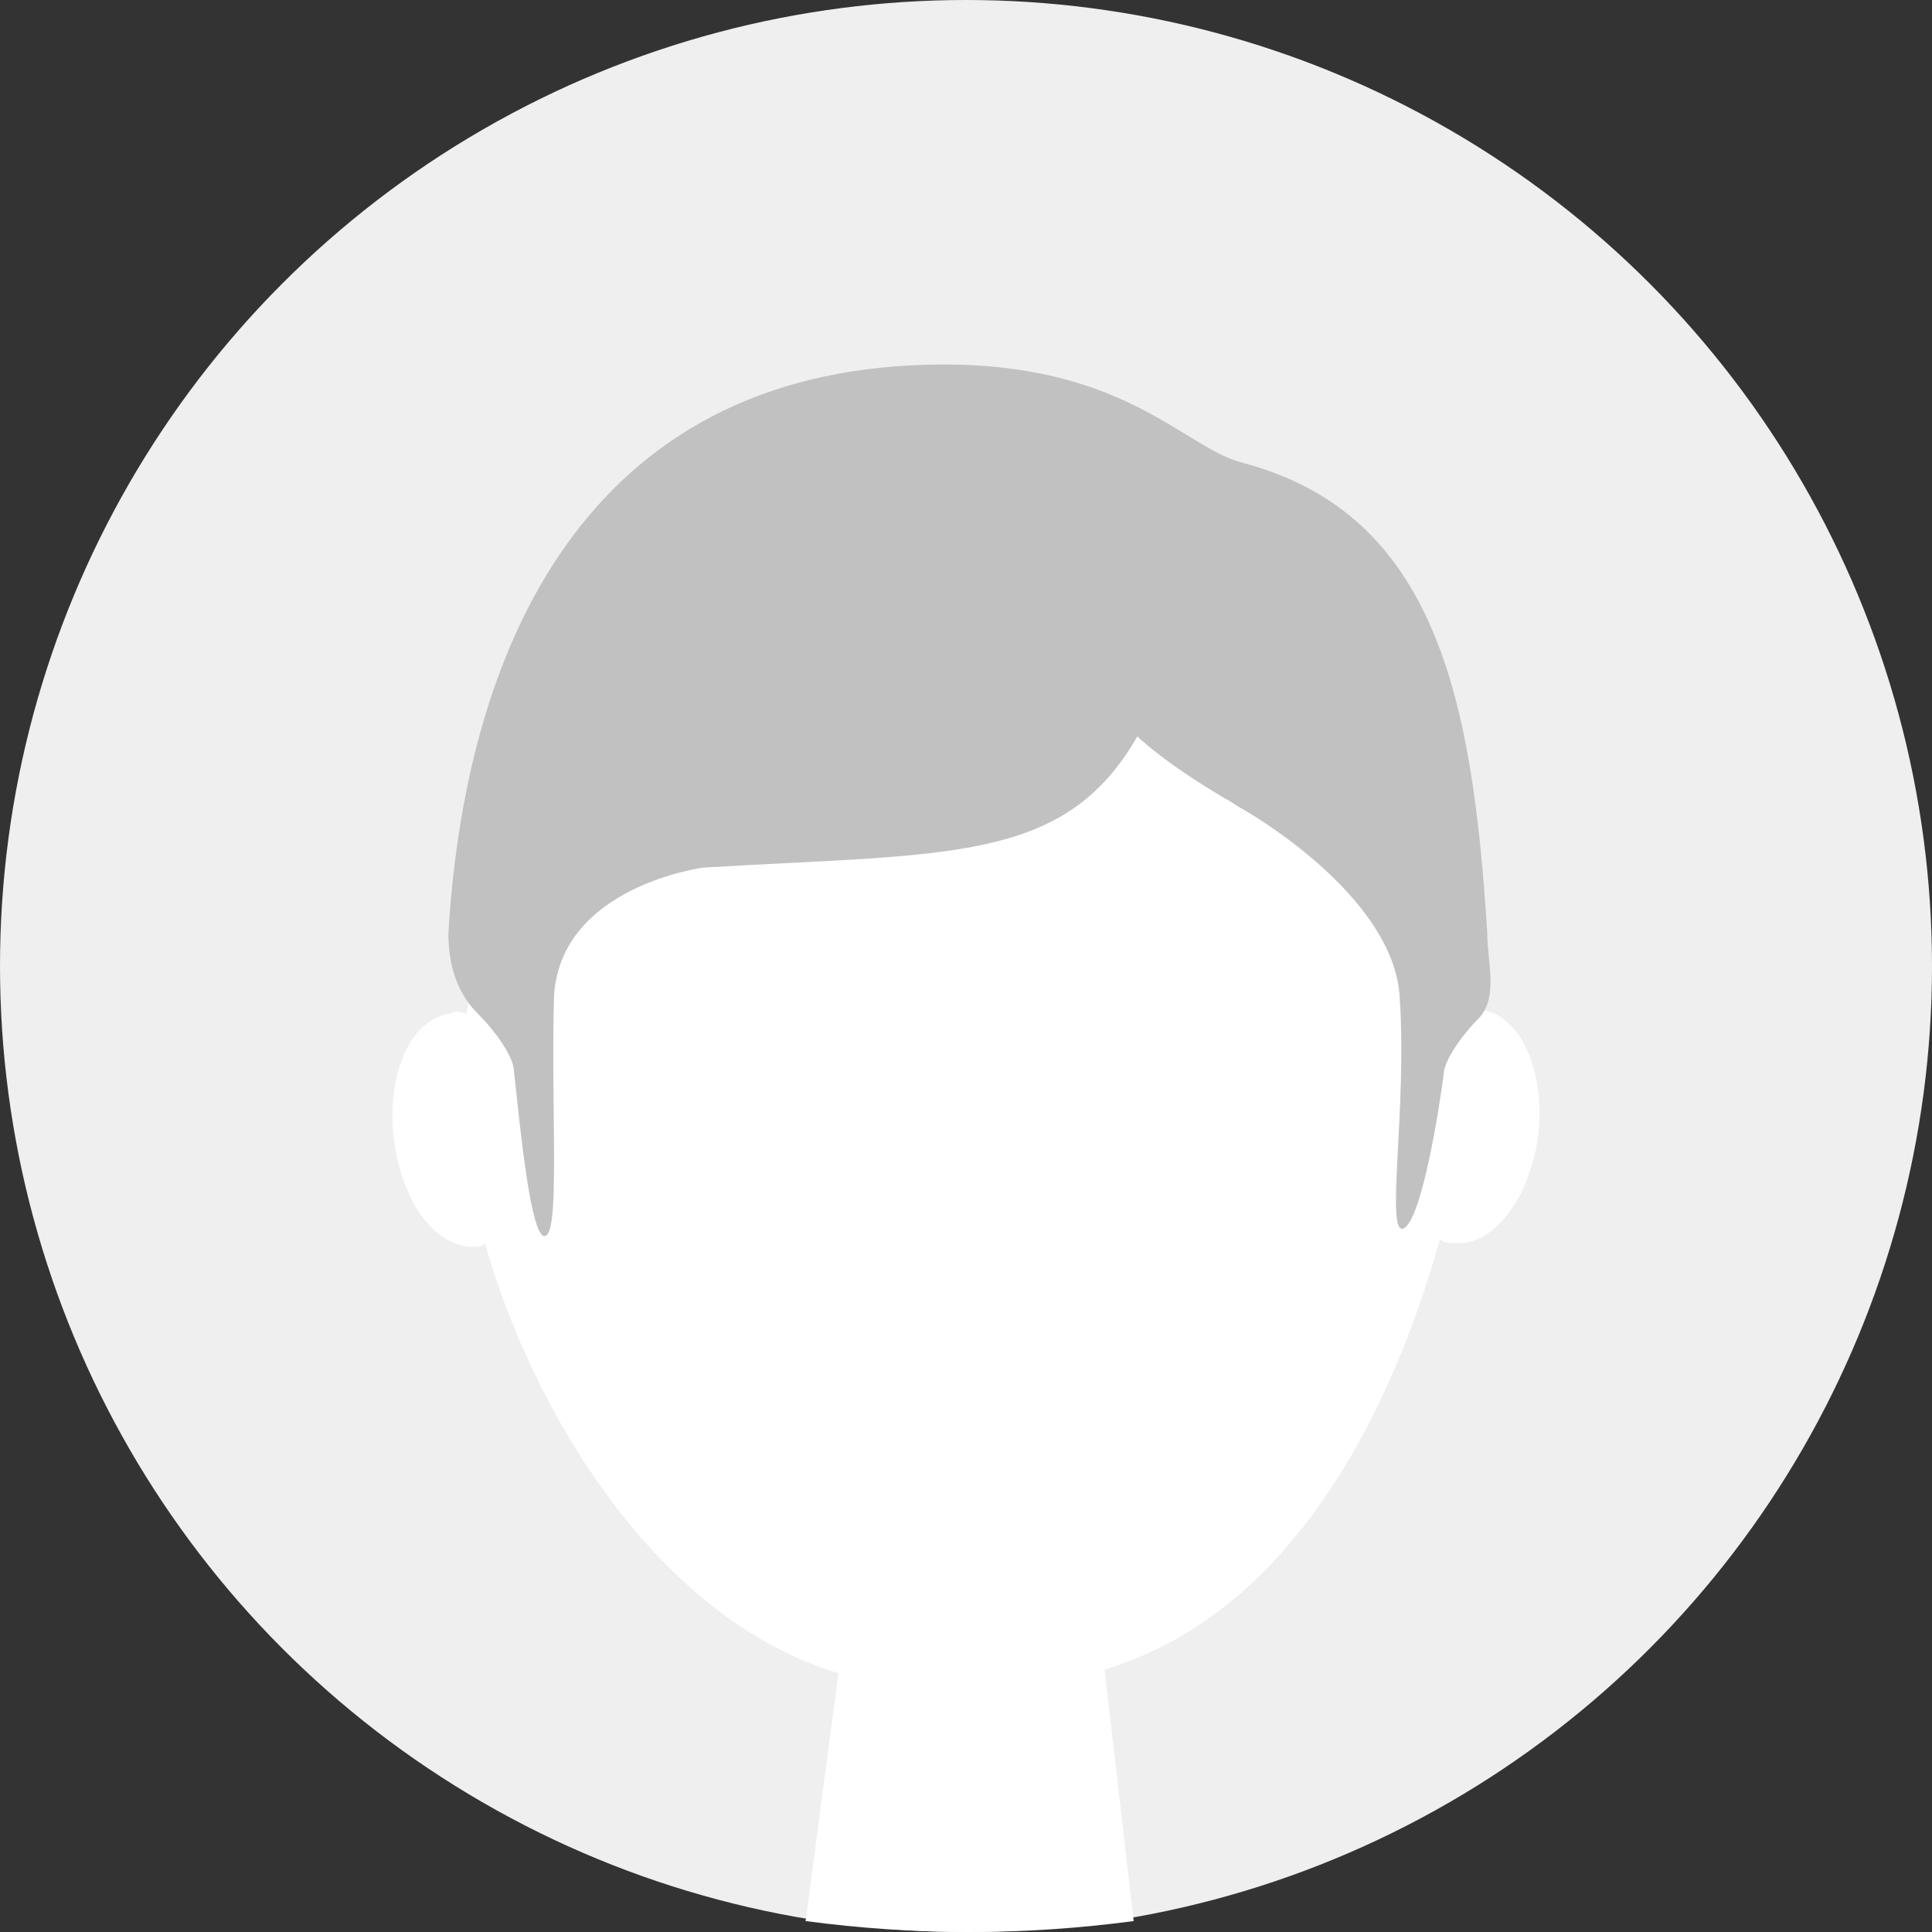
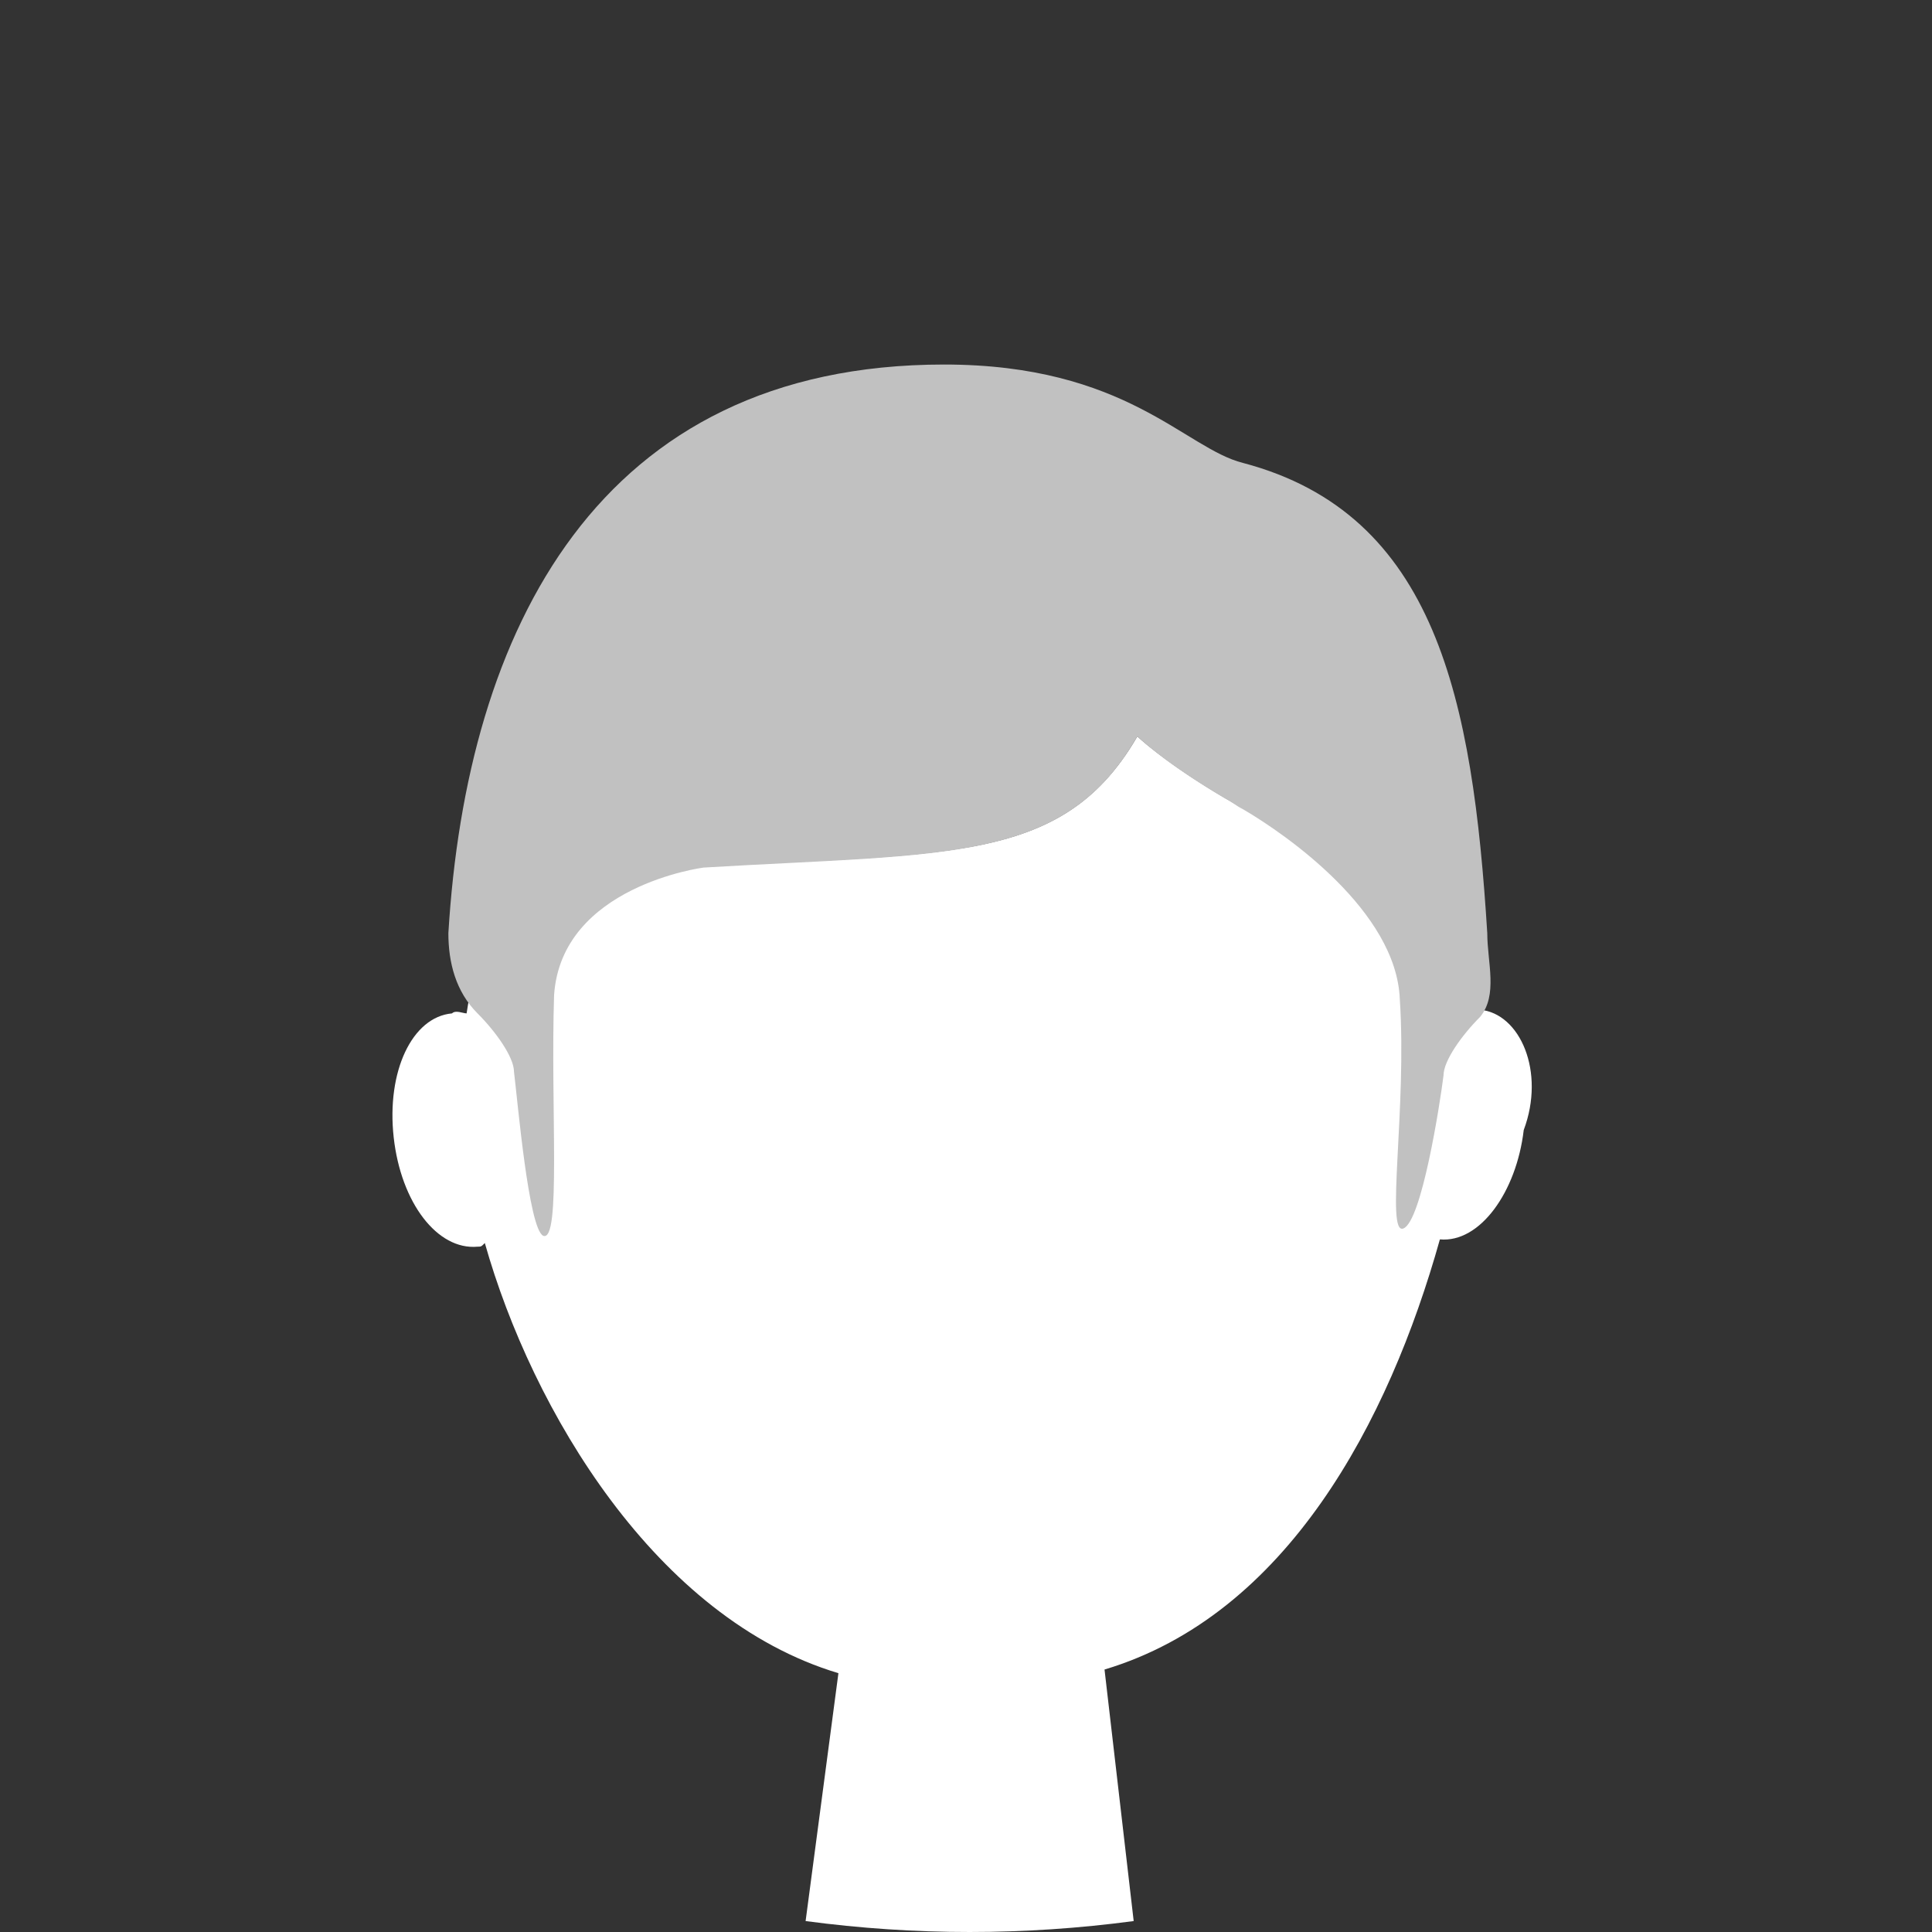
<svg xmlns="http://www.w3.org/2000/svg" version="1.1" id="Capa_1" x="0px" y="0px" viewBox="0 0 53 53" style="enable-background:new 0 0 53 53;" xml:space="preserve">
  <rect x="0" y="0" width="53" height="53" fill="#333333" stroke="none" />
  <style type="text/css">
	.st0{fill:#EFEFEF;}
	.st1{fill:#FFFFFF;}
	.st2{fill:#C1C1C1;}
</style>
-   <circle class="st0" cx="26.5" cy="26.5" r="26.5" />
-   <path class="st1" d="M40.6,27.7C40.5,27.7,40.5,27.8,40.6,27.7c0-0.9,0-1.8,0-2.7v-0.1c-6.7-2.1-9.4-4.7-9.4-4.7  c-2.2,3.8-5.7,3.1-13.7,3.7c-3,0.2-4.3,1.2-4.7,3.9c-0.1,0-0.3-0.1-0.4,0c-1.1,0.1-1.8,1.6-1.6,3.4c0.2,1.8,1.2,3.1,2.3,3  c0.1,0,0.1,0,0.2-0.1c1.3,4.6,4.7,10.3,9.7,11.8l-0.9,6.8c1.5,0.2,3,0.3,4.5,0.3s3-0.1,4.5-0.3l-0.8-6.9c5-1.5,7.8-6.8,9.2-11.8  c0.1,0.1,0.3,0.1,0.4,0.1c1.1,0.1,2.1-1.3,2.3-3C42.4,29.4,41.7,27.8,40.6,27.7z" />
+   <path class="st1" d="M40.6,27.7C40.5,27.7,40.5,27.8,40.6,27.7c0-0.9,0-1.8,0-2.7v-0.1c-6.7-2.1-9.4-4.7-9.4-4.7  c-2.2,3.8-5.7,3.1-13.7,3.7c-3,0.2-4.3,1.2-4.7,3.9c-0.1,0-0.3-0.1-0.4,0c-1.1,0.1-1.8,1.6-1.6,3.4c0.2,1.8,1.2,3.1,2.3,3  c0.1,0,0.1,0,0.2-0.1c1.3,4.6,4.7,10.3,9.7,11.8l-0.9,6.8c1.5,0.2,3,0.3,4.5,0.3s3-0.1,4.5-0.3l-0.8-6.9c5-1.5,7.8-6.8,9.2-11.8  c1.1,0.1,2.1-1.3,2.3-3C42.4,29.4,41.7,27.8,40.6,27.7z" />
  <path class="st2" d="M25.9,10c-9.5,0-13.1,7.3-13.6,15.6c0,0.8,0.2,1.6,0.8,2.2c0.5,0.5,1,1.2,1,1.6c0.1,0.8,0.4,4.3,0.8,4.5  c0.5,0.2,0.2-3.5,0.3-6.6c0.2-3,4.1-3.5,4.1-3.5l0,0c6.7-0.4,9.9-0.1,11.9-3.6c0,0,0.7,0.7,2.4,1.7l0,0l0,0c0.2,0.1,0.3,0.2,0.5,0.3  c1.2,0.7,4.2,2.8,4.3,5.2c0.2,3-0.4,6.5,0.1,6.3s1-3.4,1.1-4.2c0-0.4,0.5-1.1,1-1.6c0.5-0.6,0.2-1.5,0.2-2.3  c-0.4-6.4-1.4-11.5-6.7-12.9C32.5,12.3,30.9,10,25.9,10z" />
</svg>